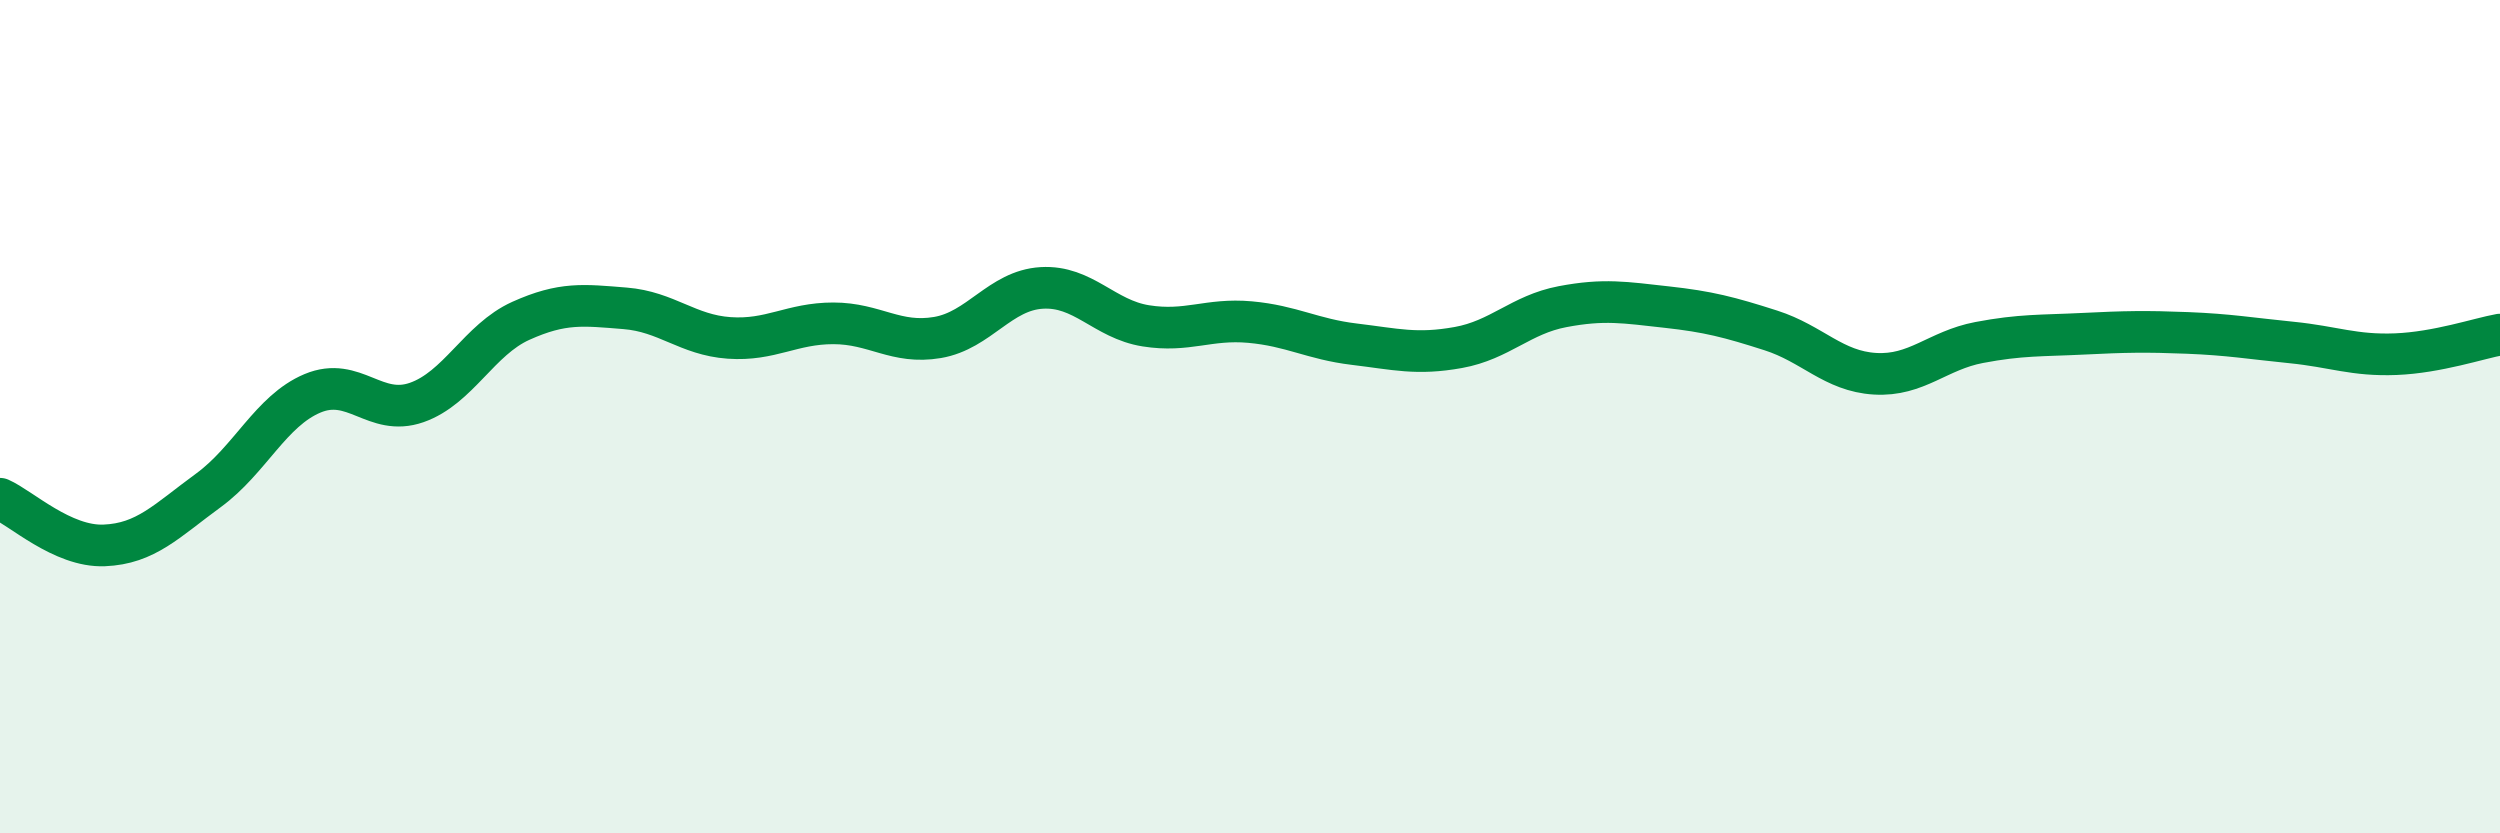
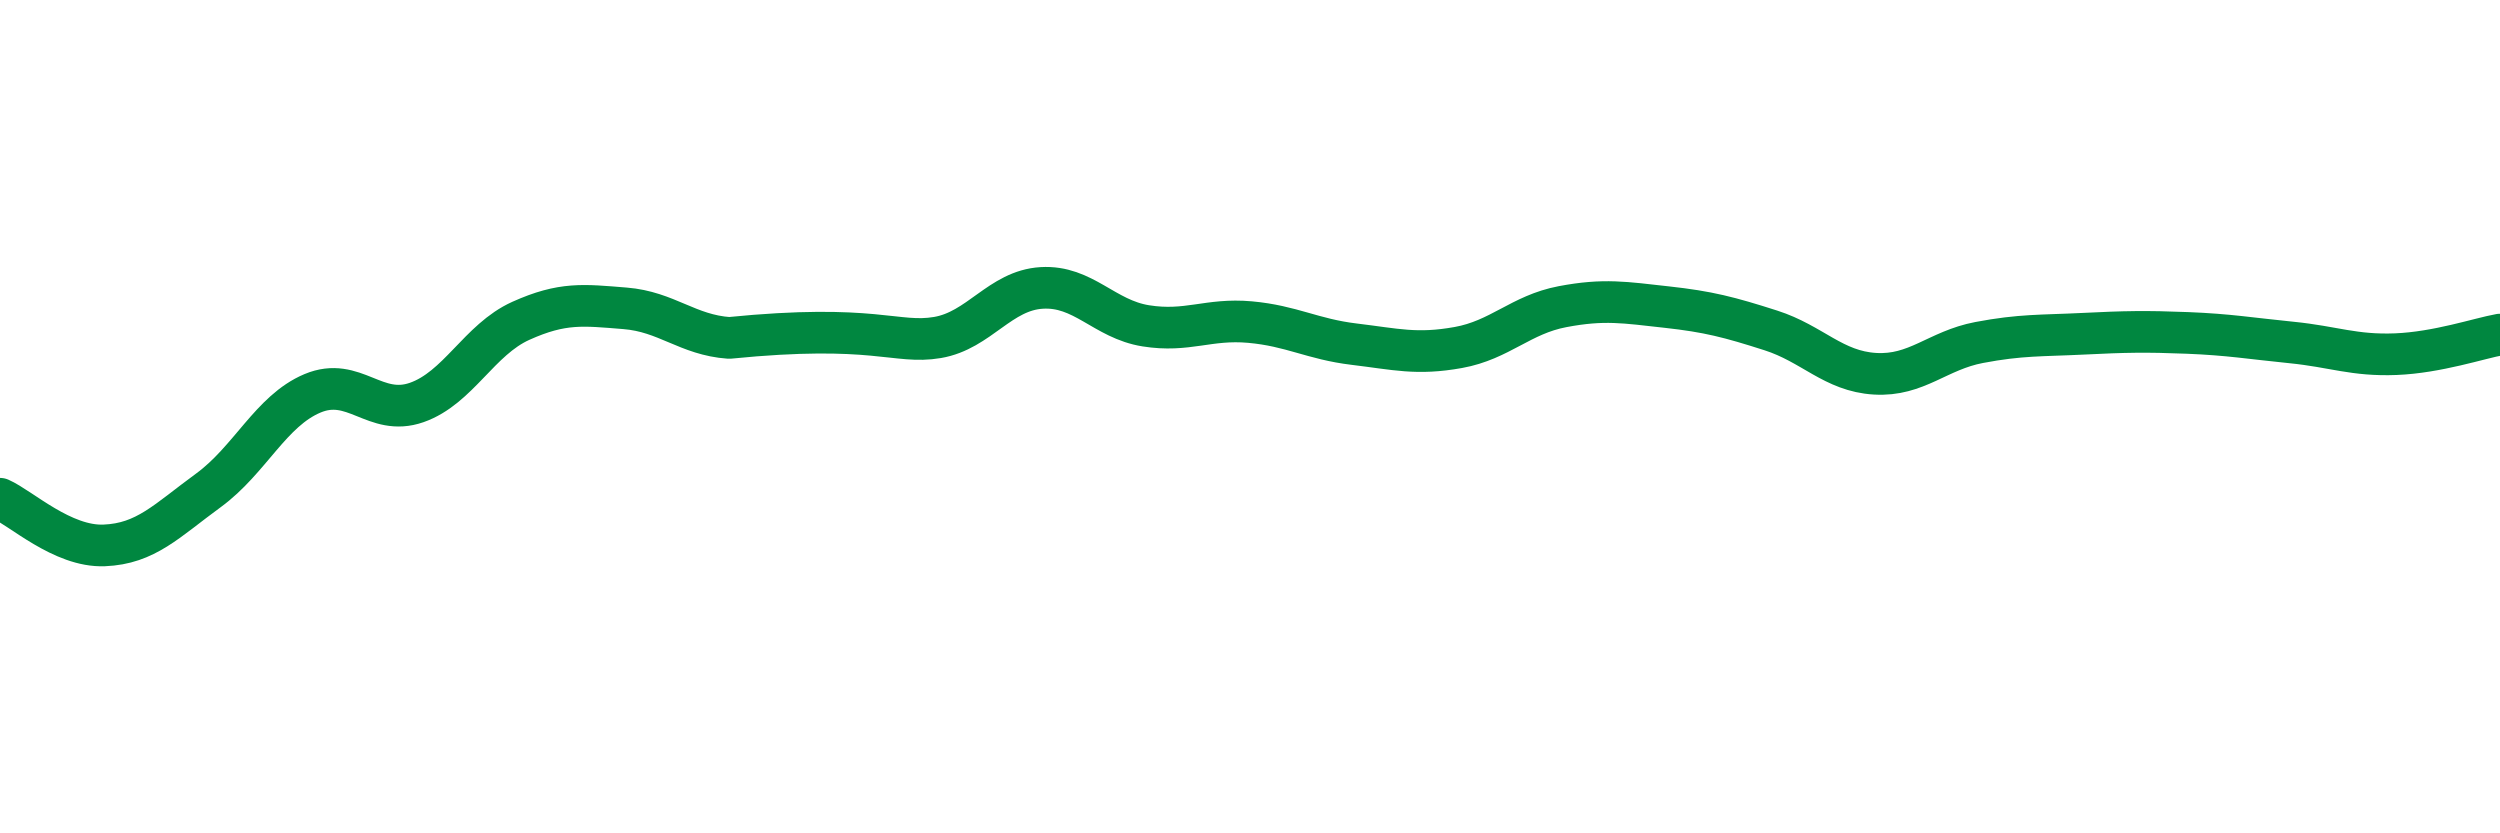
<svg xmlns="http://www.w3.org/2000/svg" width="60" height="20" viewBox="0 0 60 20">
-   <path d="M 0,11.97 C 0.5,12.19 1.5,13.13 2.5,13.09 C 3.5,13.05 4,12.5 5,11.77 C 6,11.04 6.5,9.86 7.5,9.44 C 8.5,9.02 9,10.01 10,9.66 C 11,9.31 11.5,8.15 12.5,7.7 C 13.5,7.25 14,7.32 15,7.4 C 16,7.48 16.5,8.04 17.5,8.11 C 18.5,8.18 19,7.76 20,7.76 C 21,7.76 21.5,8.27 22.5,8.1 C 23.5,7.93 24,6.97 25,6.91 C 26,6.85 26.5,7.66 27.5,7.82 C 28.5,7.98 29,7.64 30,7.73 C 31,7.82 31.5,8.14 32.5,8.26 C 33.5,8.38 34,8.52 35,8.34 C 36,8.16 36.5,7.55 37.5,7.36 C 38.5,7.17 39,7.26 40,7.37 C 41,7.48 41.5,7.61 42.5,7.93 C 43.5,8.25 44,8.91 45,8.97 C 46,9.03 46.5,8.41 47.5,8.22 C 48.5,8.03 49,8.06 50,8.01 C 51,7.96 51.5,7.95 52.5,7.99 C 53.5,8.03 54,8.12 55,8.22 C 56,8.32 56.5,8.54 57.5,8.5 C 58.5,8.46 59.5,8.12 60,8.03L60 20L0 20Z" fill="#008740" opacity="0.1" stroke-linecap="round" stroke-linejoin="round" />
-   <path d="M 0,11.97 C 0.5,12.19 1.5,13.13 2.5,13.09 C 3.5,13.05 4,12.5 5,11.77 C 6,11.04 6.5,9.86 7.5,9.44 C 8.5,9.02 9,10.01 10,9.66 C 11,9.31 11.5,8.15 12.5,7.7 C 13.5,7.25 14,7.32 15,7.4 C 16,7.48 16.5,8.04 17.5,8.11 C 18.5,8.18 19,7.76 20,7.76 C 21,7.76 21.5,8.27 22.5,8.1 C 23.5,7.93 24,6.97 25,6.91 C 26,6.85 26.5,7.66 27.5,7.82 C 28.5,7.98 29,7.64 30,7.73 C 31,7.82 31.5,8.14 32.5,8.26 C 33.5,8.38 34,8.52 35,8.34 C 36,8.16 36.5,7.55 37.5,7.36 C 38.5,7.17 39,7.26 40,7.37 C 41,7.48 41.5,7.61 42.5,7.93 C 43.5,8.25 44,8.91 45,8.97 C 46,9.03 46.5,8.41 47.5,8.22 C 48.5,8.03 49,8.06 50,8.01 C 51,7.96 51.5,7.95 52.5,7.99 C 53.5,8.03 54,8.12 55,8.22 C 56,8.32 56.5,8.54 57.5,8.5 C 58.5,8.46 59.5,8.12 60,8.03" stroke="#008740" stroke-width="1" fill="none" stroke-linecap="round" stroke-linejoin="round" />
+   <path d="M 0,11.97 C 0.5,12.19 1.5,13.13 2.5,13.09 C 3.5,13.05 4,12.5 5,11.77 C 6,11.04 6.5,9.86 7.5,9.44 C 8.5,9.02 9,10.01 10,9.66 C 11,9.31 11.5,8.15 12.5,7.7 C 13.5,7.25 14,7.32 15,7.4 C 16,7.48 16.5,8.04 17.5,8.11 C 21,7.76 21.5,8.27 22.5,8.1 C 23.5,7.93 24,6.97 25,6.91 C 26,6.85 26.5,7.66 27.5,7.82 C 28.5,7.98 29,7.64 30,7.73 C 31,7.82 31.5,8.14 32.5,8.26 C 33.5,8.38 34,8.52 35,8.34 C 36,8.16 36.5,7.55 37.5,7.36 C 38.5,7.17 39,7.26 40,7.37 C 41,7.48 41.5,7.61 42.5,7.93 C 43.5,8.25 44,8.91 45,8.97 C 46,9.03 46.5,8.41 47.5,8.22 C 48.5,8.03 49,8.06 50,8.01 C 51,7.96 51.5,7.95 52.5,7.99 C 53.5,8.03 54,8.12 55,8.22 C 56,8.32 56.5,8.54 57.5,8.5 C 58.5,8.46 59.5,8.12 60,8.03" stroke="#008740" stroke-width="1" fill="none" stroke-linecap="round" stroke-linejoin="round" />
</svg>